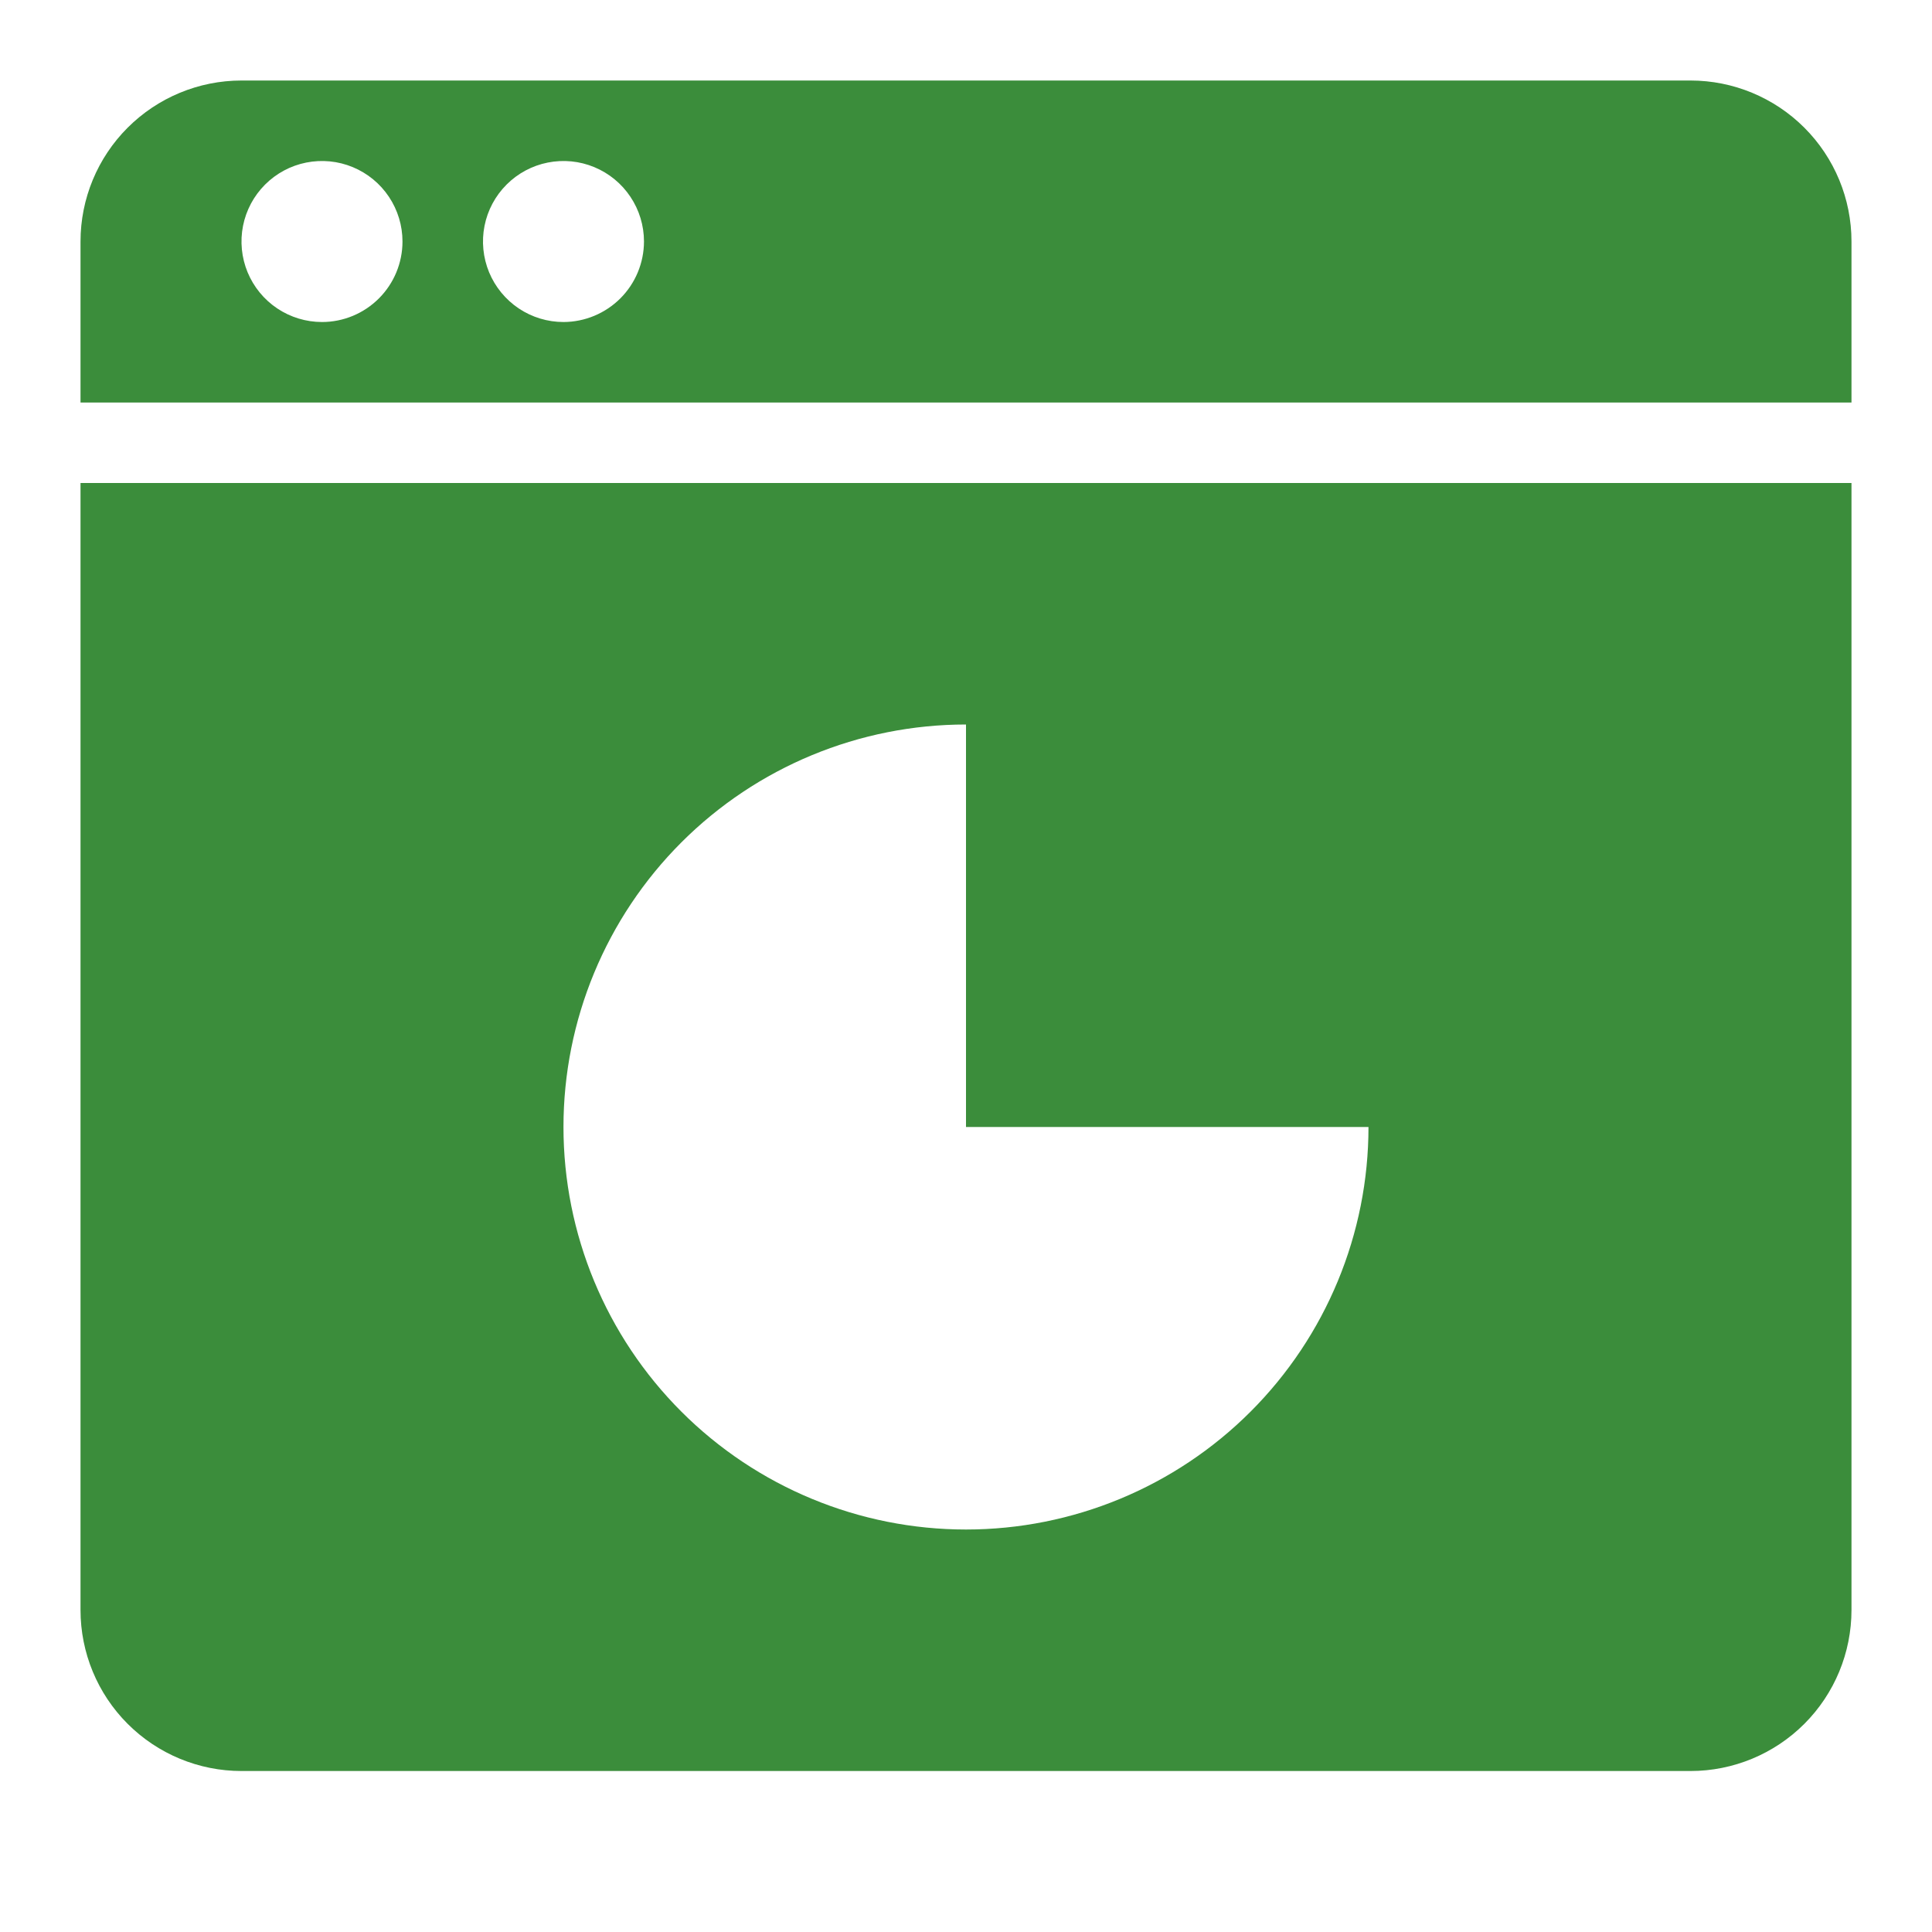
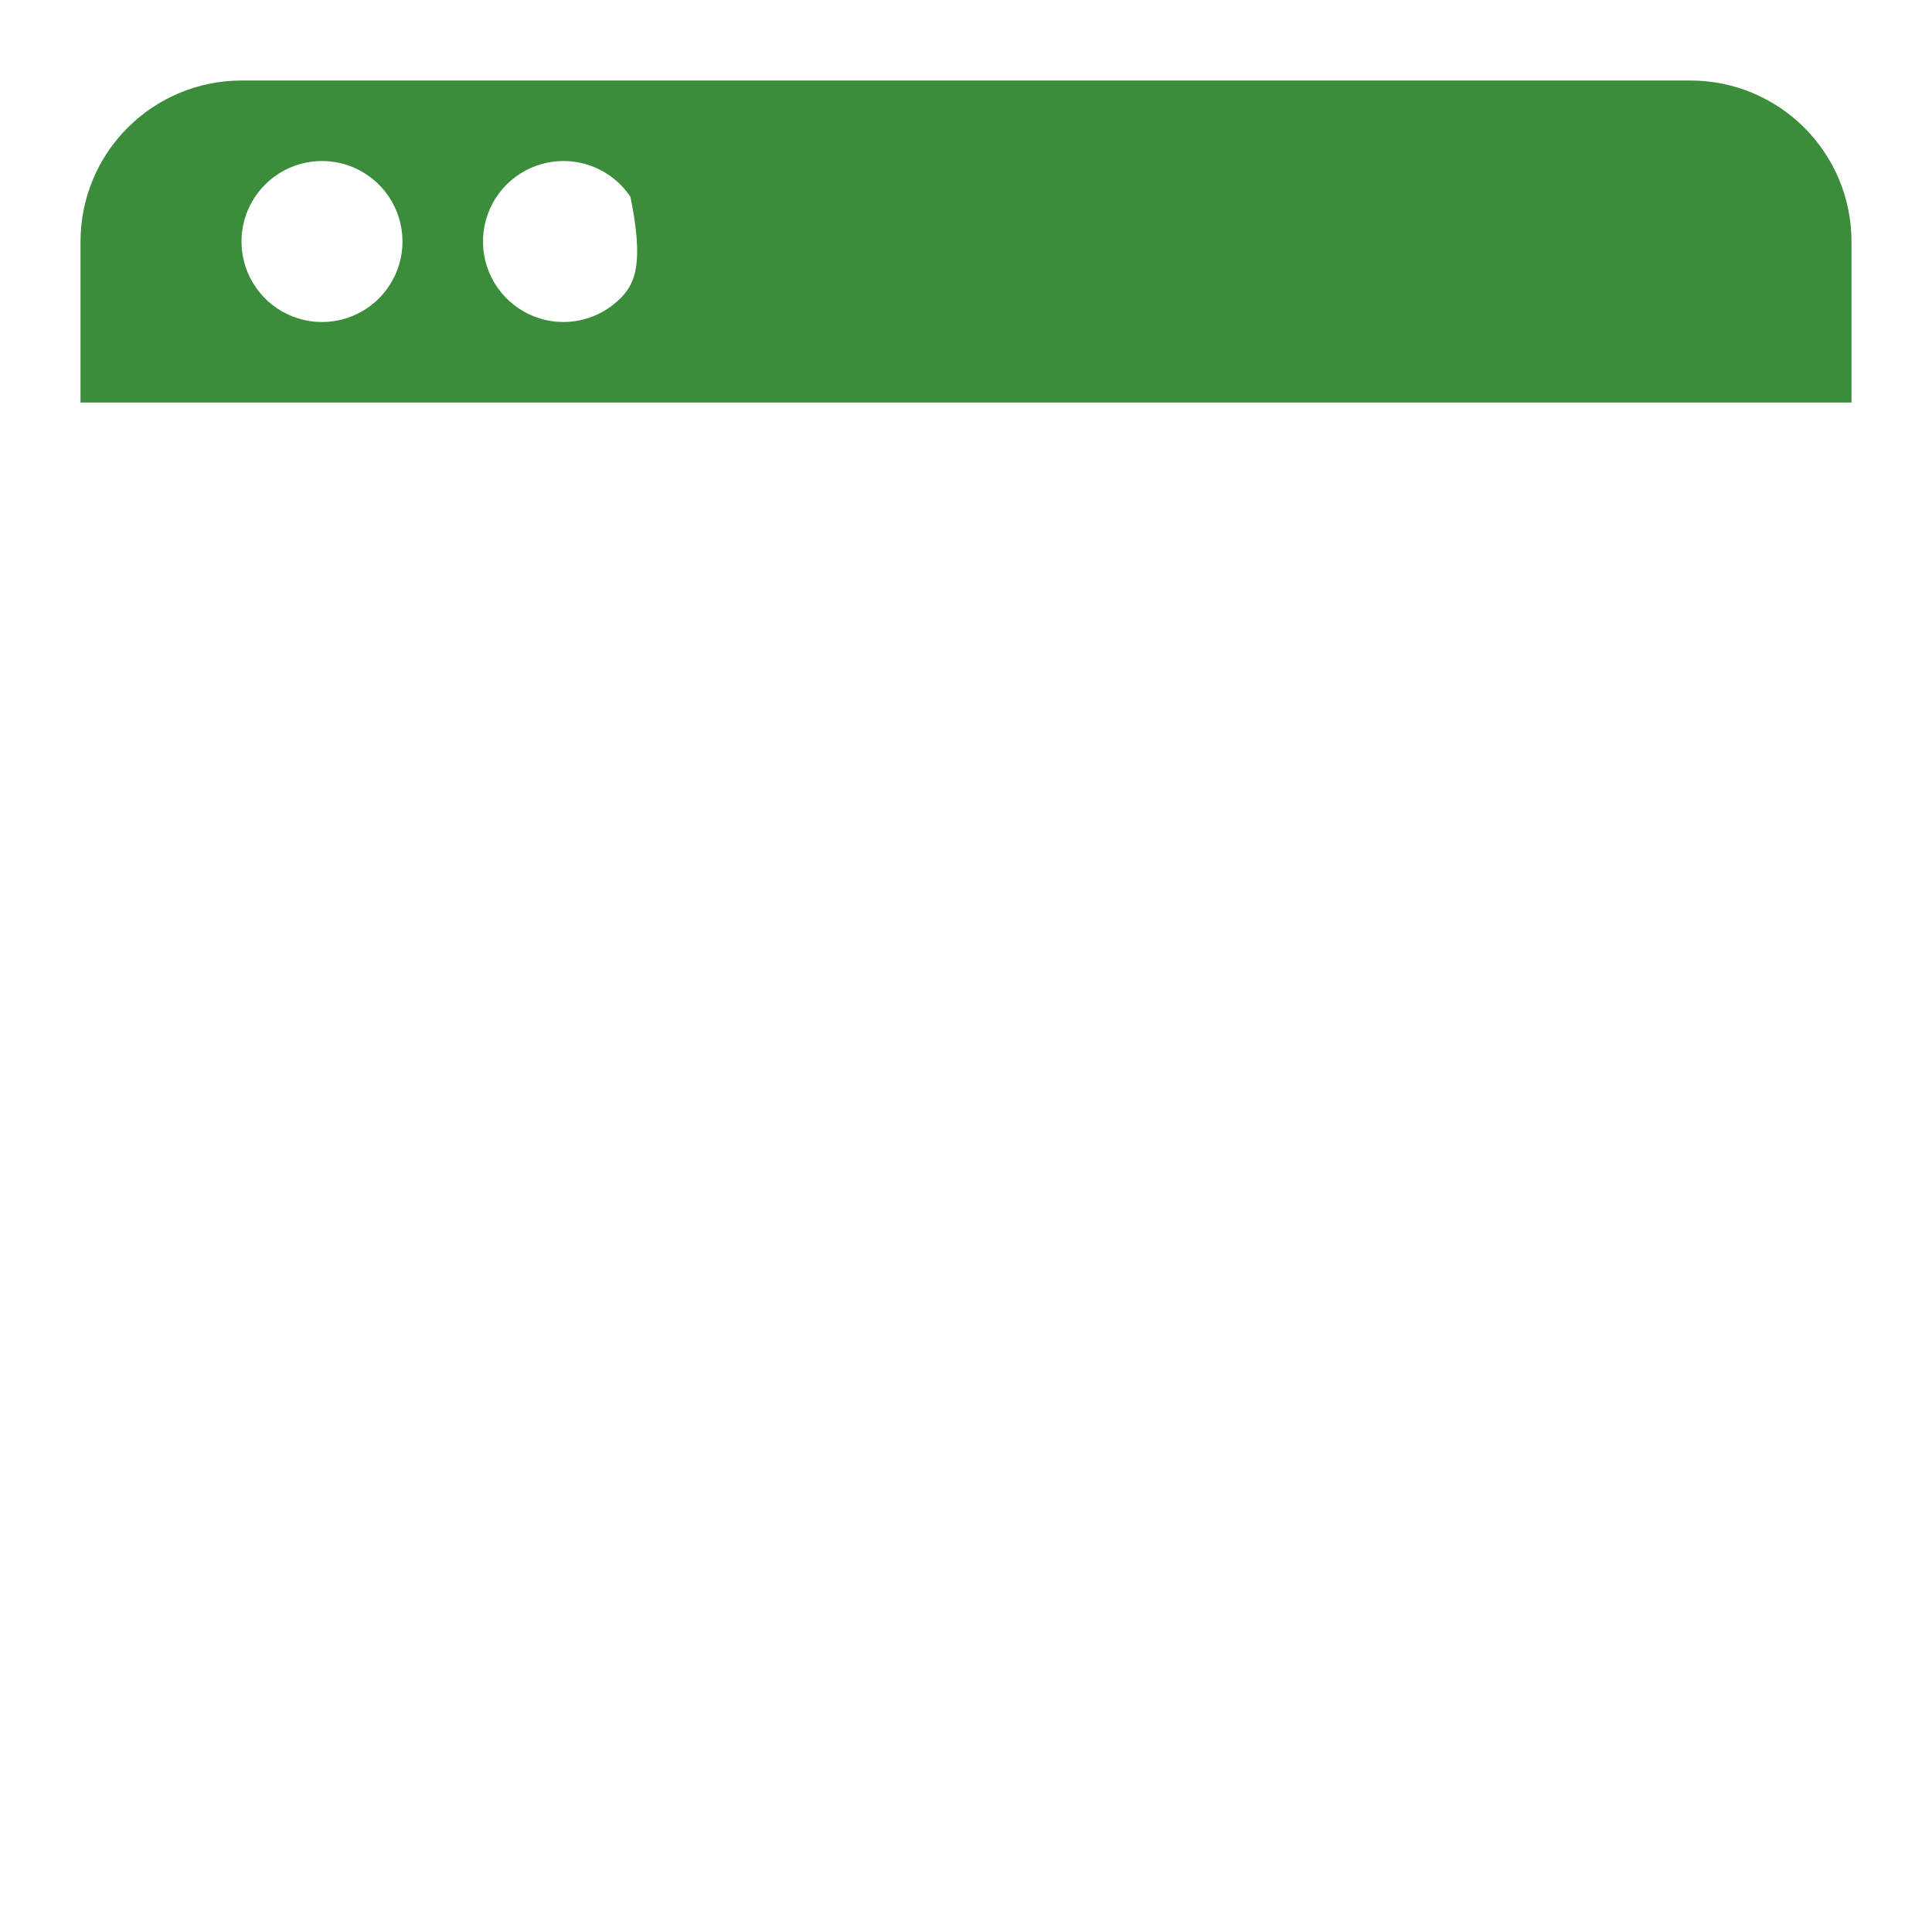
<svg xmlns="http://www.w3.org/2000/svg" width="43" height="43" viewBox="0 0 43 43" fill="none">
-   <path d="M1.792 5.375V8.959H41.208V5.375C41.208 4.425 40.831 3.514 40.159 2.842C39.487 2.17 38.575 1.792 37.625 1.792H5.375C4.424 1.792 3.513 2.17 2.841 2.842C2.169 3.514 1.792 4.425 1.792 5.375ZM7.167 7.167C6.812 7.167 6.466 7.062 6.171 6.865C5.876 6.668 5.647 6.388 5.511 6.061C5.376 5.734 5.34 5.373 5.409 5.026C5.478 4.678 5.649 4.359 5.9 4.108C6.15 3.858 6.469 3.687 6.817 3.618C7.165 3.549 7.525 3.584 7.852 3.72C8.18 3.856 8.459 4.085 8.656 4.38C8.853 4.675 8.958 5.021 8.958 5.375C8.958 5.851 8.769 6.306 8.433 6.642C8.097 6.978 7.642 7.167 7.167 7.167ZM12.541 7.167C12.187 7.167 11.841 7.062 11.546 6.865C11.252 6.668 11.022 6.388 10.886 6.061C10.751 5.734 10.715 5.373 10.784 5.026C10.853 4.678 11.024 4.359 11.275 4.108C11.525 3.858 11.844 3.687 12.192 3.618C12.54 3.549 12.9 3.584 13.227 3.72C13.555 3.856 13.834 4.085 14.031 4.38C14.228 4.675 14.333 5.021 14.333 5.375C14.332 5.85 14.143 6.305 13.807 6.641C13.471 6.976 13.016 7.166 12.541 7.167Z" fill="#3B8D3B" />
-   <path d="M1.792 10.75V35.833C1.792 36.784 2.169 37.695 2.841 38.367C3.513 39.039 4.424 39.417 5.375 39.417H37.625C38.575 39.417 39.487 39.039 40.159 38.367C40.831 37.695 41.208 36.784 41.208 35.833V10.75H1.792ZM21.5 34.042C19.124 34.042 16.845 33.098 15.165 31.418C13.485 29.738 12.541 27.459 12.541 25.083C12.541 22.707 13.485 20.429 15.165 18.749C16.845 17.069 19.124 16.125 21.5 16.125V25.083H30.458C30.458 27.459 29.514 29.738 27.834 31.418C26.154 33.098 23.876 34.042 21.5 34.042Z" fill="#3B8D3B" />
+   <path d="M1.792 5.375V8.959H41.208V5.375C41.208 4.425 40.831 3.514 40.159 2.842C39.487 2.17 38.575 1.792 37.625 1.792H5.375C4.424 1.792 3.513 2.17 2.841 2.842C2.169 3.514 1.792 4.425 1.792 5.375ZM7.167 7.167C6.812 7.167 6.466 7.062 6.171 6.865C5.876 6.668 5.647 6.388 5.511 6.061C5.376 5.734 5.34 5.373 5.409 5.026C5.478 4.678 5.649 4.359 5.9 4.108C6.15 3.858 6.469 3.687 6.817 3.618C7.165 3.549 7.525 3.584 7.852 3.72C8.18 3.856 8.459 4.085 8.656 4.38C8.853 4.675 8.958 5.021 8.958 5.375C8.958 5.851 8.769 6.306 8.433 6.642C8.097 6.978 7.642 7.167 7.167 7.167ZM12.541 7.167C12.187 7.167 11.841 7.062 11.546 6.865C11.252 6.668 11.022 6.388 10.886 6.061C10.751 5.734 10.715 5.373 10.784 5.026C10.853 4.678 11.024 4.359 11.275 4.108C11.525 3.858 11.844 3.687 12.192 3.618C12.54 3.549 12.9 3.584 13.227 3.72C13.555 3.856 13.834 4.085 14.031 4.38C14.332 5.85 14.143 6.305 13.807 6.641C13.471 6.976 13.016 7.166 12.541 7.167Z" fill="#3B8D3B" />
</svg>